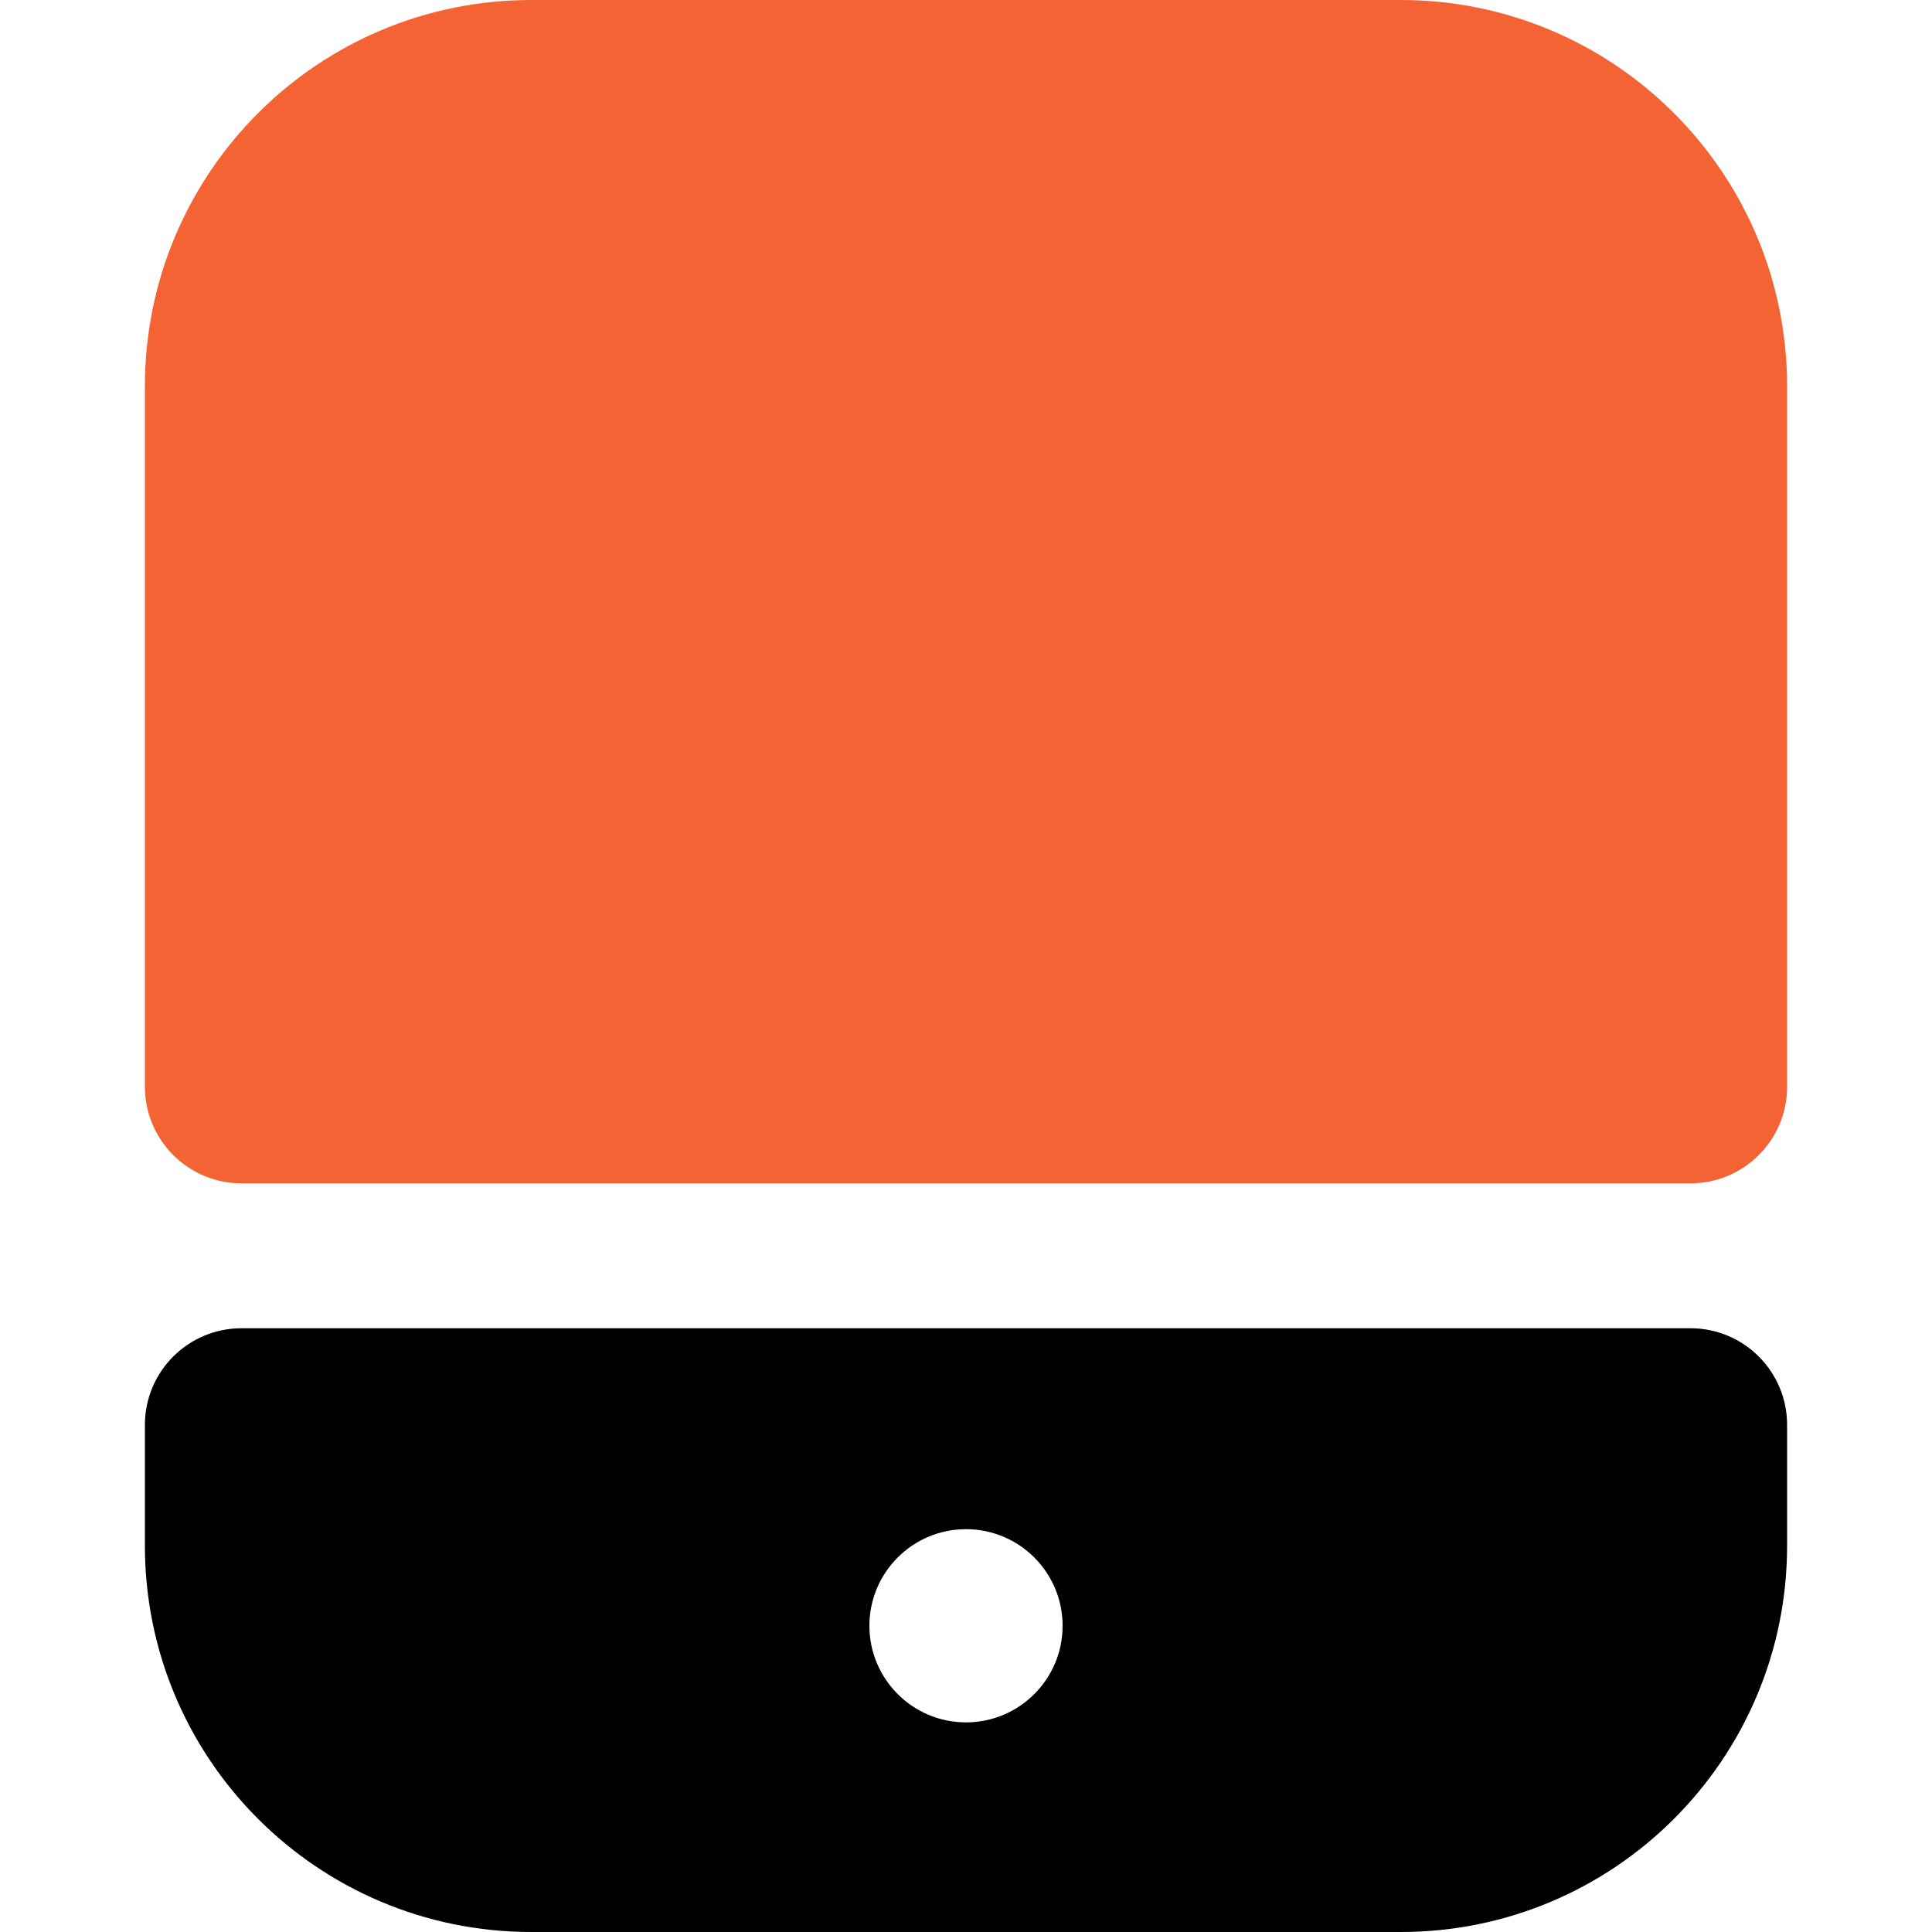
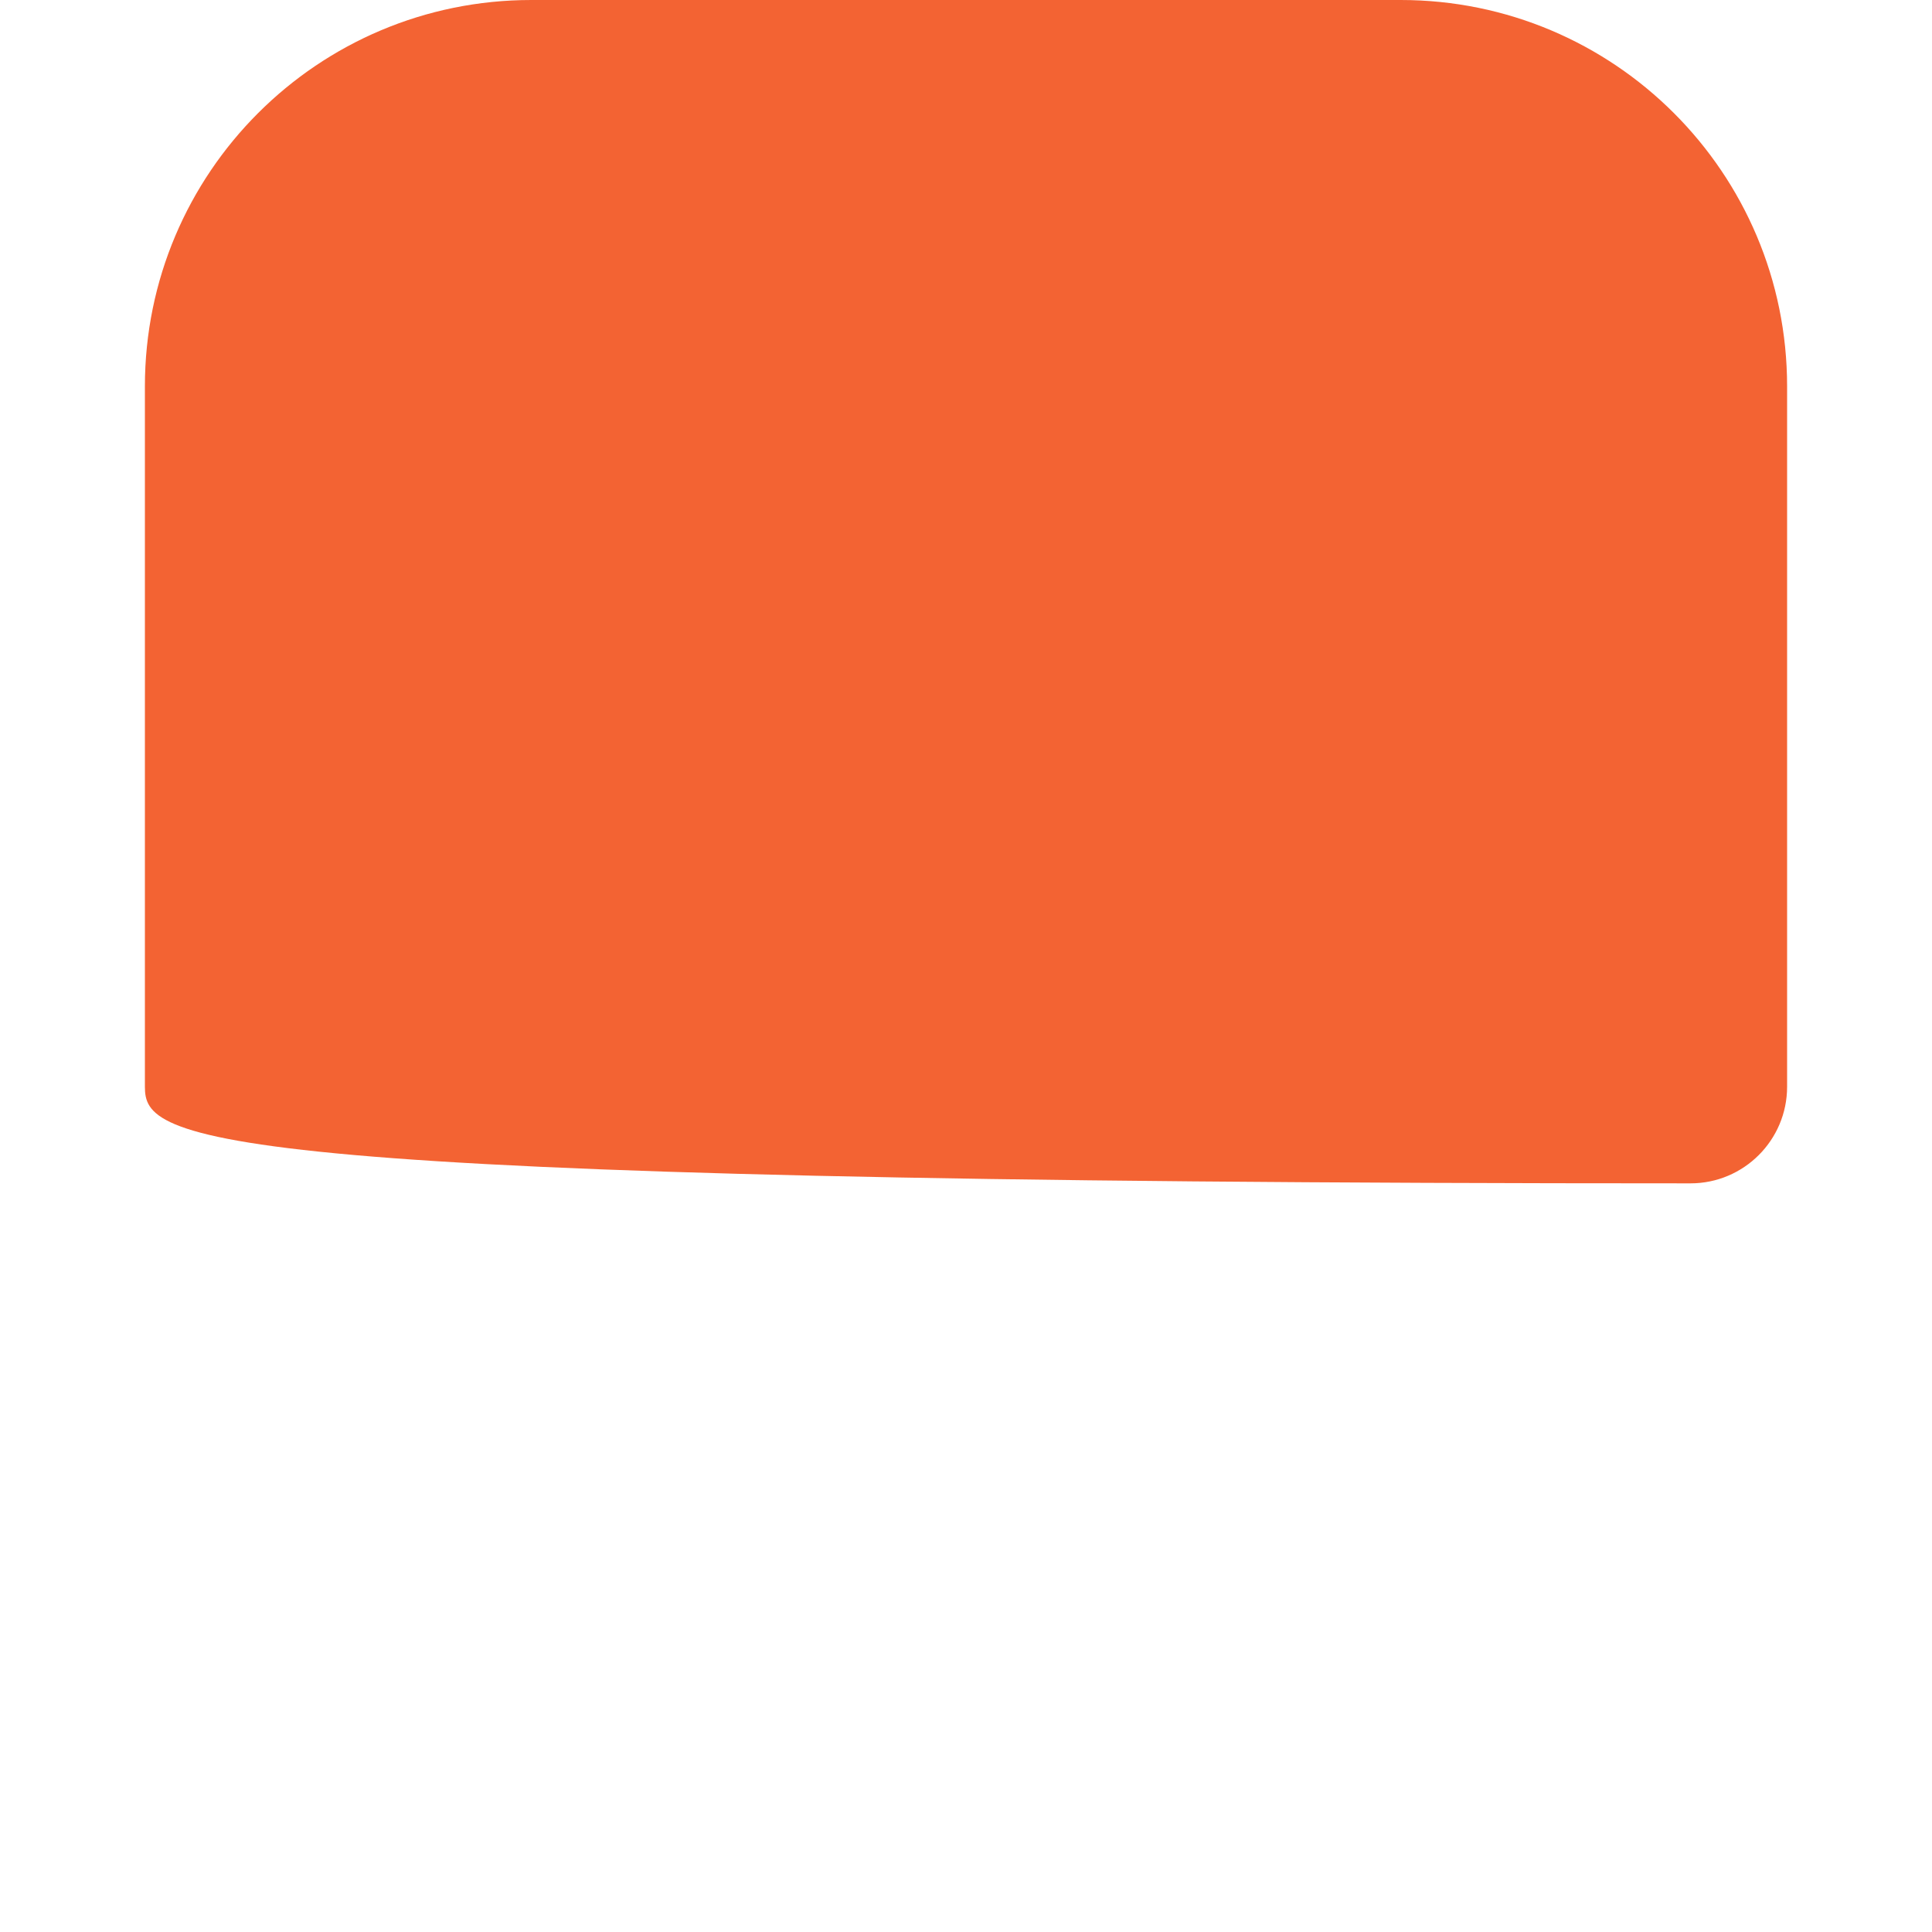
<svg xmlns="http://www.w3.org/2000/svg" width="20" height="20" viewBox="0 0 20 20" fill="none">
-   <path fill-rule="evenodd" clip-rule="evenodd" d="M17.5 13.75C18.052 13.75 18.5 14.198 18.5 14.75V16C18.5 18.21 16.71 20 14.5 20H5.5C3.29 20 1.5 18.21 1.5 16V14.75C1.5 14.198 1.948 13.75 2.5 13.75H17.5ZM10 15.83C9.448 15.83 9 16.278 9 16.83C9 17.382 9.448 17.83 10 17.83C10.552 17.83 11 17.382 11 16.83C11 16.278 10.552 15.83 10 15.83Z" fill="black" />
-   <path d="M18.5 4V11.25C18.5 11.802 18.052 12.25 17.5 12.25H2.5C1.948 12.25 1.5 11.802 1.5 11.25V4C1.5 1.79 3.29 0 5.5 0H14.5C16.71 0 18.5 1.79 18.5 4Z" fill="#F36333" />
+   <path d="M18.5 4V11.25C18.5 11.802 18.052 12.25 17.5 12.25C1.948 12.25 1.5 11.802 1.5 11.25V4C1.5 1.79 3.29 0 5.5 0H14.5C16.71 0 18.5 1.79 18.5 4Z" fill="#F36333" />
</svg>